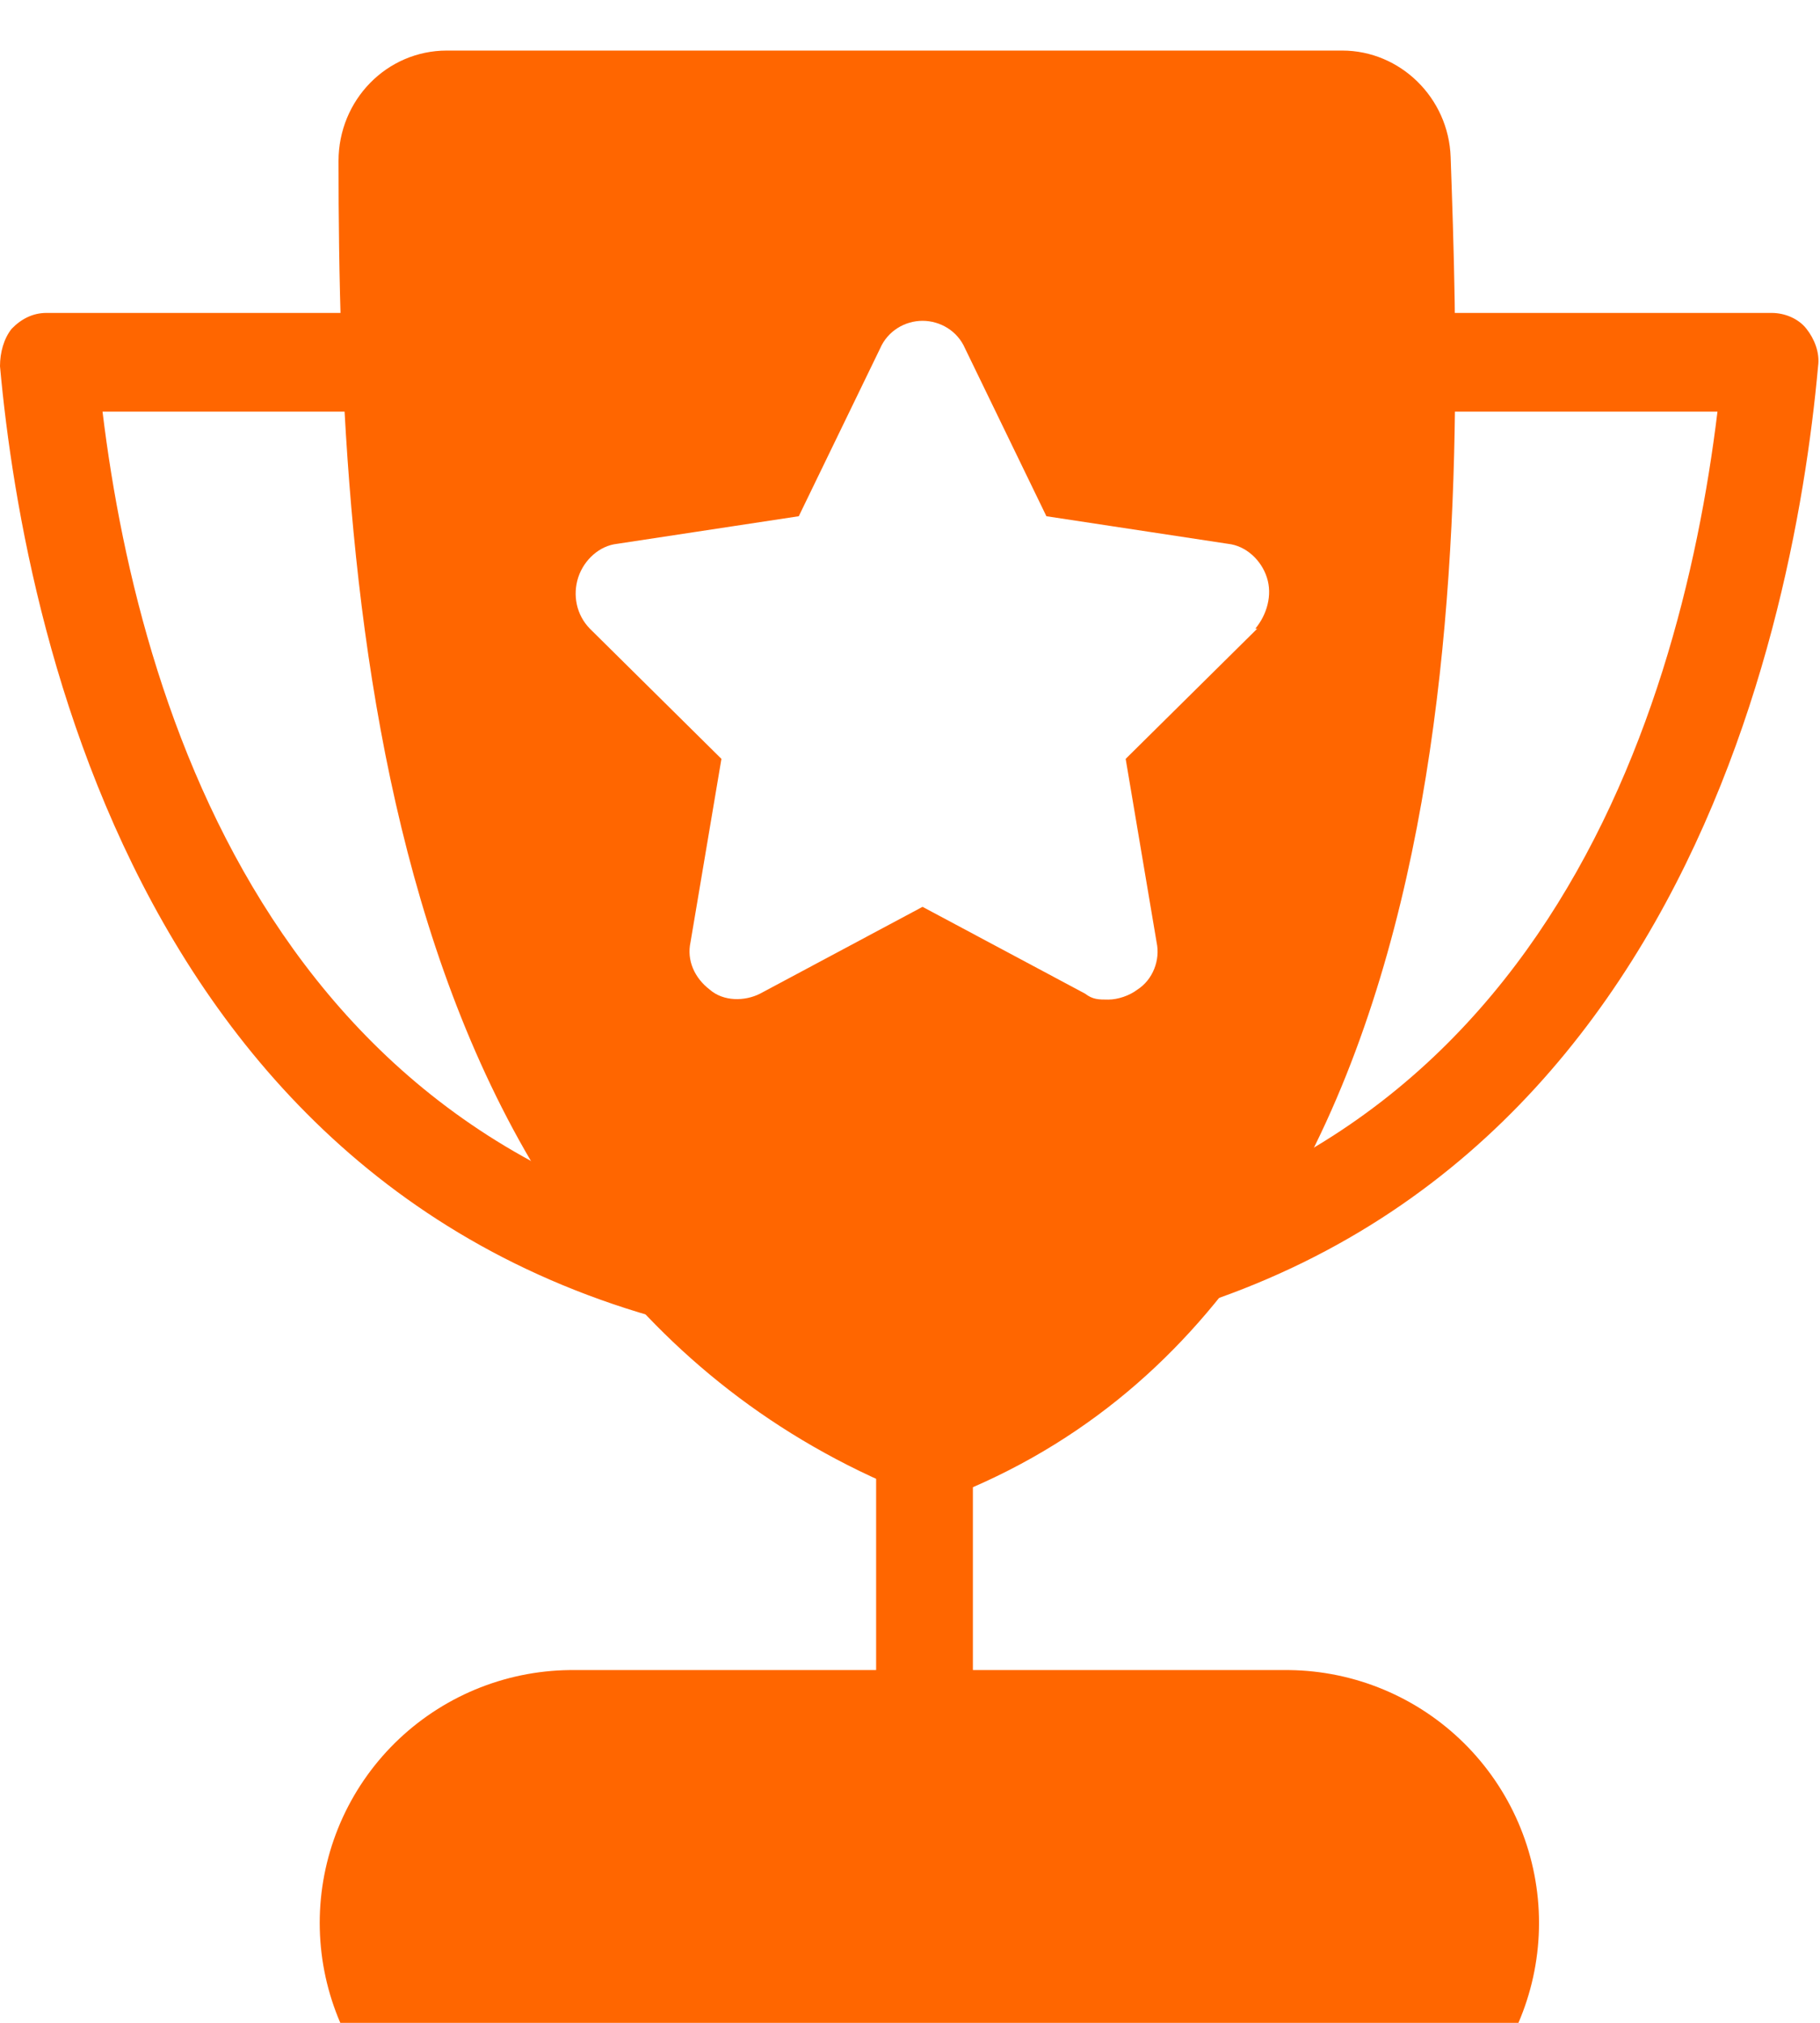
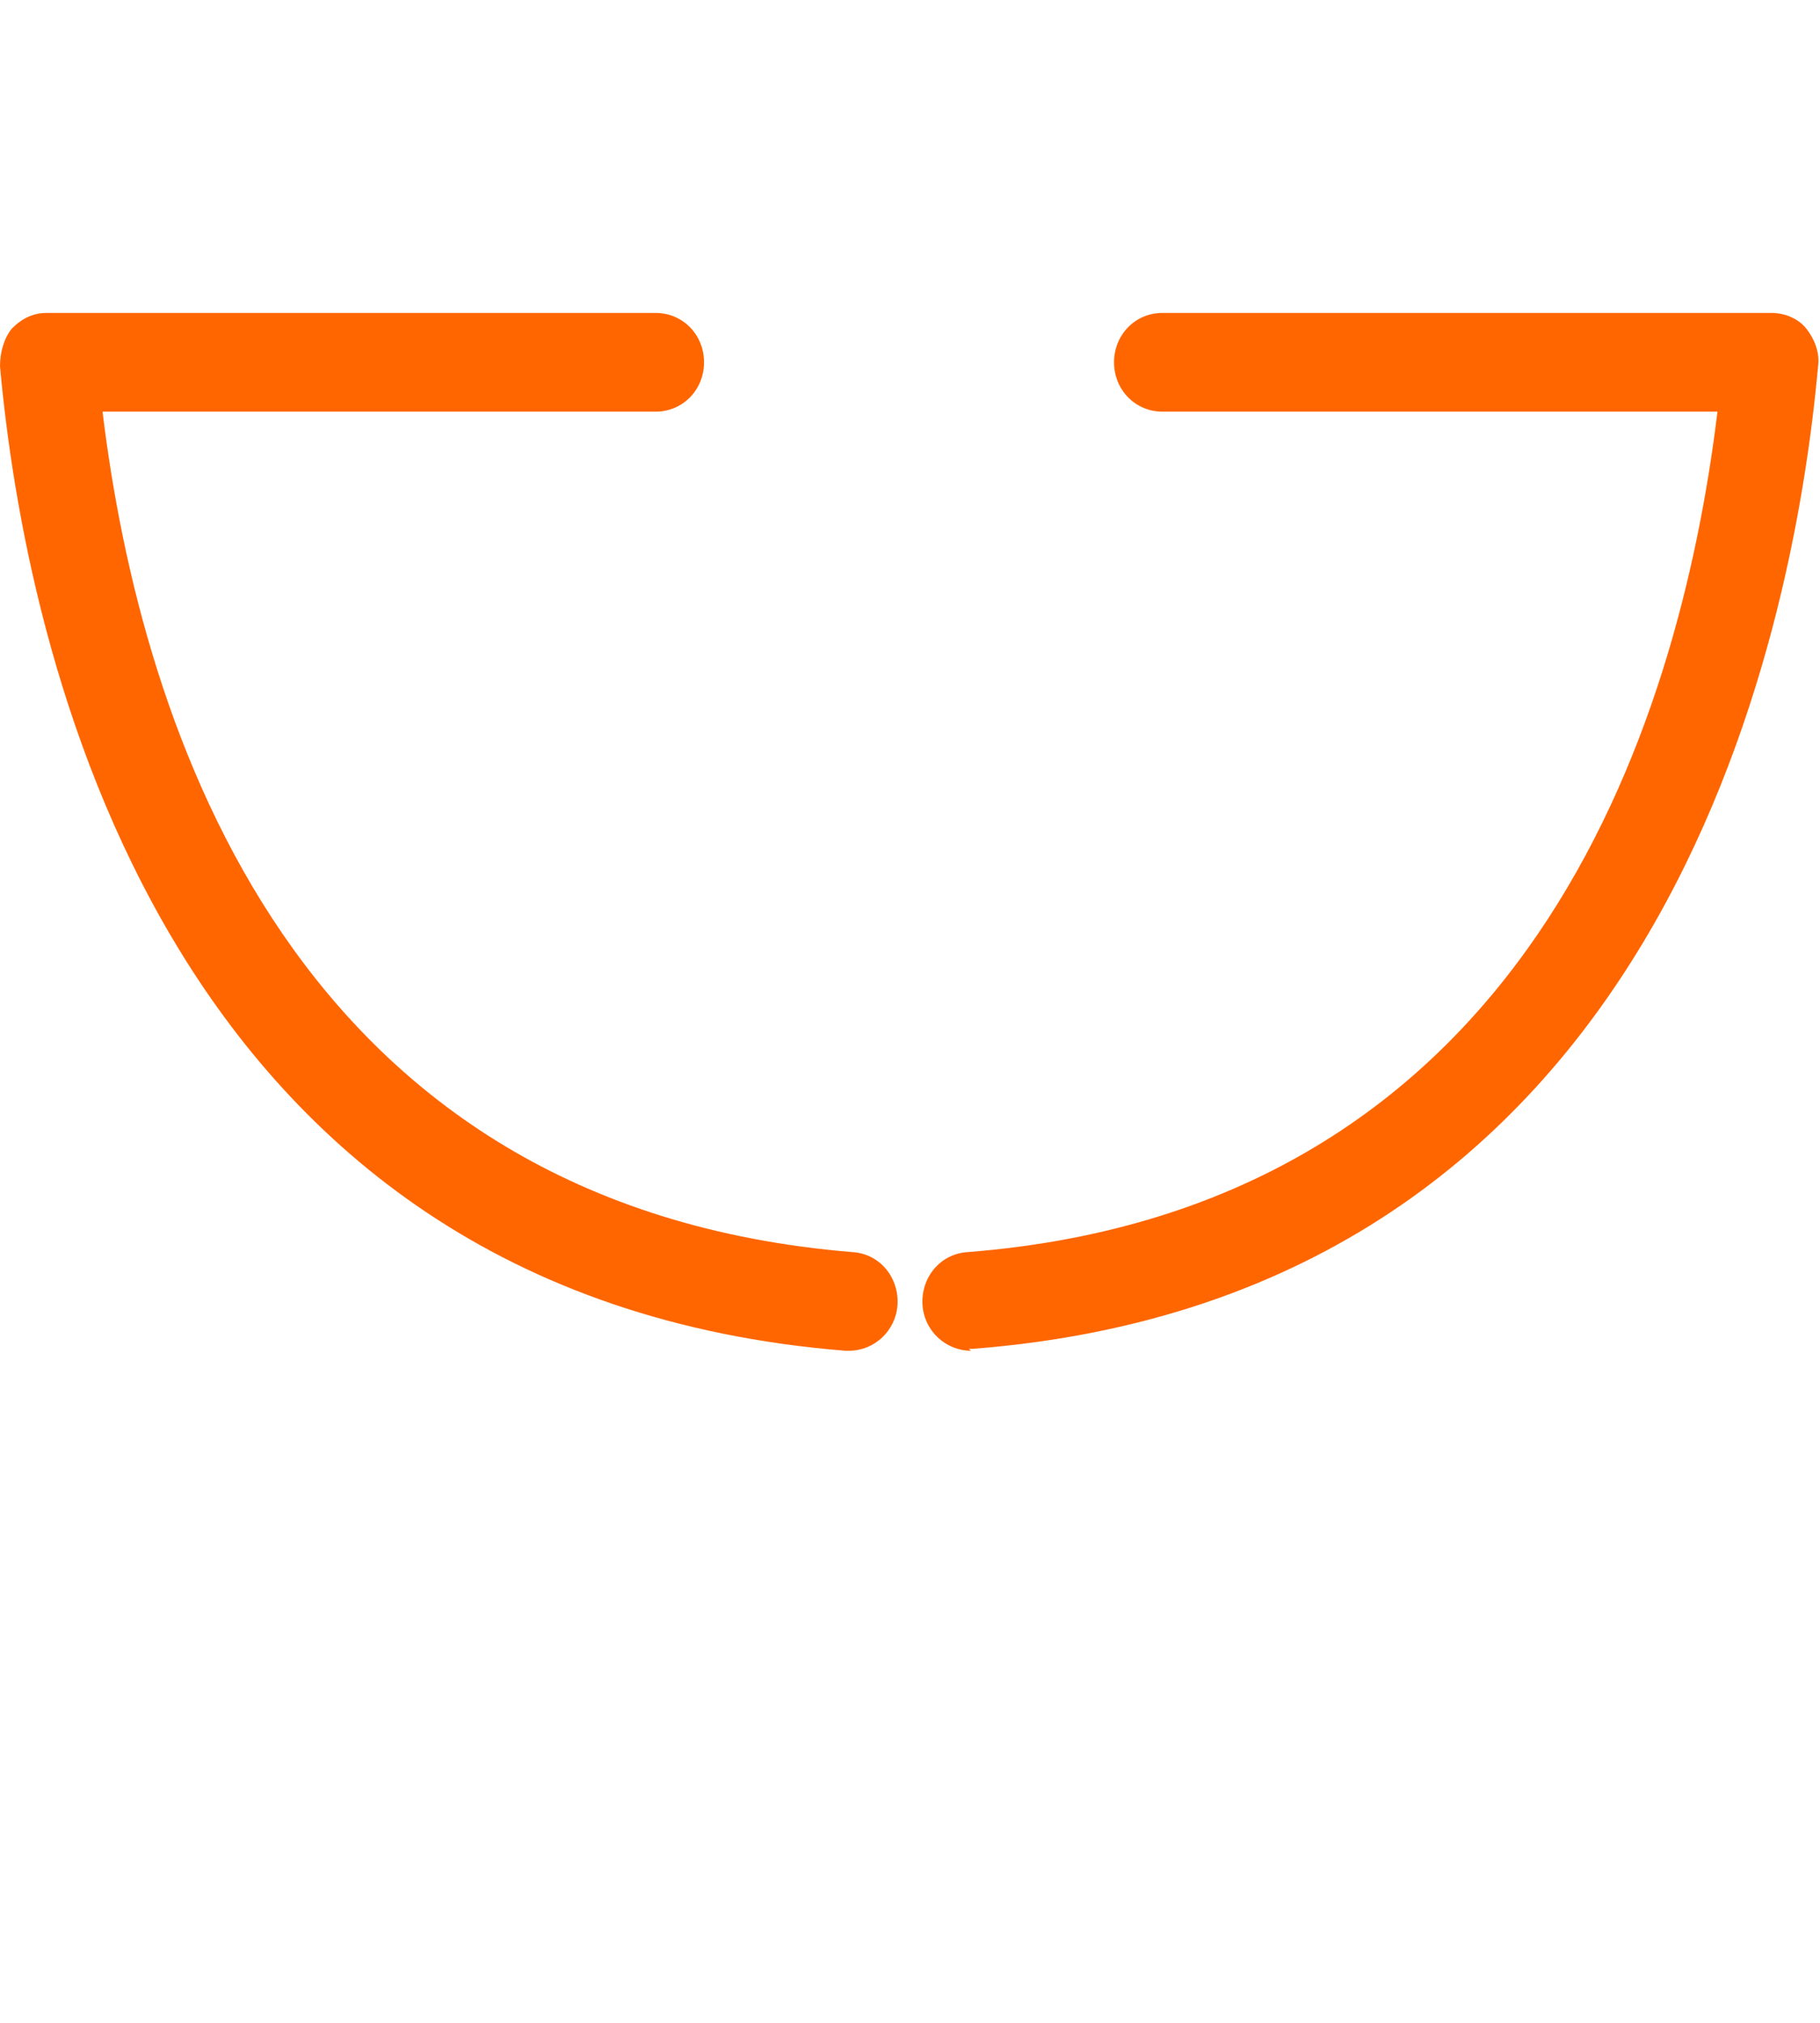
<svg xmlns="http://www.w3.org/2000/svg" viewBox="0 0 18 20">
-   <path d="M9.143 19.305C8.876 19.305 8.665 19.09 8.665 18.817V13.628C8.665 13.355 8.876 13.141 9.143 13.141C9.411 13.141 9.622 13.355 9.622 13.628V18.817C9.622 19.09 9.411 19.305 9.143 19.305Z" fill="#FF6600" />
-   <path d="M5.662 19.012H12.721" stroke="#FF6600" stroke-width="5" stroke-linecap="round" stroke-linejoin="round" />
  <path d="M9.603 13.355C9.354 13.355 9.143 13.16 9.124 12.907C9.105 12.633 9.297 12.399 9.564 12.38C15.092 11.951 16.604 7.21 16.986 4.07H11.496C11.229 4.07 11.018 3.855 11.018 3.582C11.018 3.309 11.229 3.094 11.496 3.094H17.522C17.656 3.094 17.79 3.153 17.866 3.251C17.943 3.348 18 3.485 17.981 3.621C17.732 6.372 16.412 12.809 9.622 13.336C9.622 13.336 9.603 13.336 9.583 13.336L9.603 13.355Z" fill="#FF6600" />
  <path d="M8.397 13.355C8.397 13.355 8.378 13.355 8.359 13.355C1.569 12.809 0.249 6.372 0 3.621C0 3.485 0.038 3.348 0.115 3.251C0.21 3.153 0.325 3.094 0.459 3.094H6.485C6.752 3.094 6.963 3.309 6.963 3.582C6.963 3.855 6.752 4.07 6.485 4.07H1.014C1.396 7.21 2.908 11.931 8.436 12.38C8.704 12.399 8.895 12.633 8.876 12.907C8.857 13.16 8.646 13.355 8.397 13.355Z" fill="#FF6600" />
-   <path d="M14.347 1.553C14.327 0.968 13.849 0.5 13.275 0.5H4.419C3.826 0.5 3.348 0.988 3.348 1.592C3.348 6.04 3.749 12.848 9.239 14.857C14.767 12.848 14.461 4.831 14.347 1.553ZM12.434 6.216L11.133 7.503L11.439 9.317C11.477 9.493 11.401 9.688 11.248 9.785C11.171 9.844 11.056 9.883 10.961 9.883C10.865 9.883 10.808 9.883 10.731 9.824L9.124 8.966L7.518 9.824C7.365 9.902 7.154 9.902 7.02 9.785C6.867 9.668 6.791 9.493 6.829 9.317L7.135 7.503L5.834 6.216C5.7 6.079 5.662 5.884 5.719 5.708C5.777 5.533 5.93 5.396 6.102 5.377L7.9 5.104L8.704 3.446C8.78 3.27 8.952 3.172 9.124 3.172C9.297 3.172 9.469 3.27 9.545 3.446L10.349 5.104L12.147 5.377C12.319 5.396 12.472 5.533 12.529 5.708C12.587 5.884 12.529 6.079 12.415 6.216H12.434Z" fill="#FF6600" />
</svg>